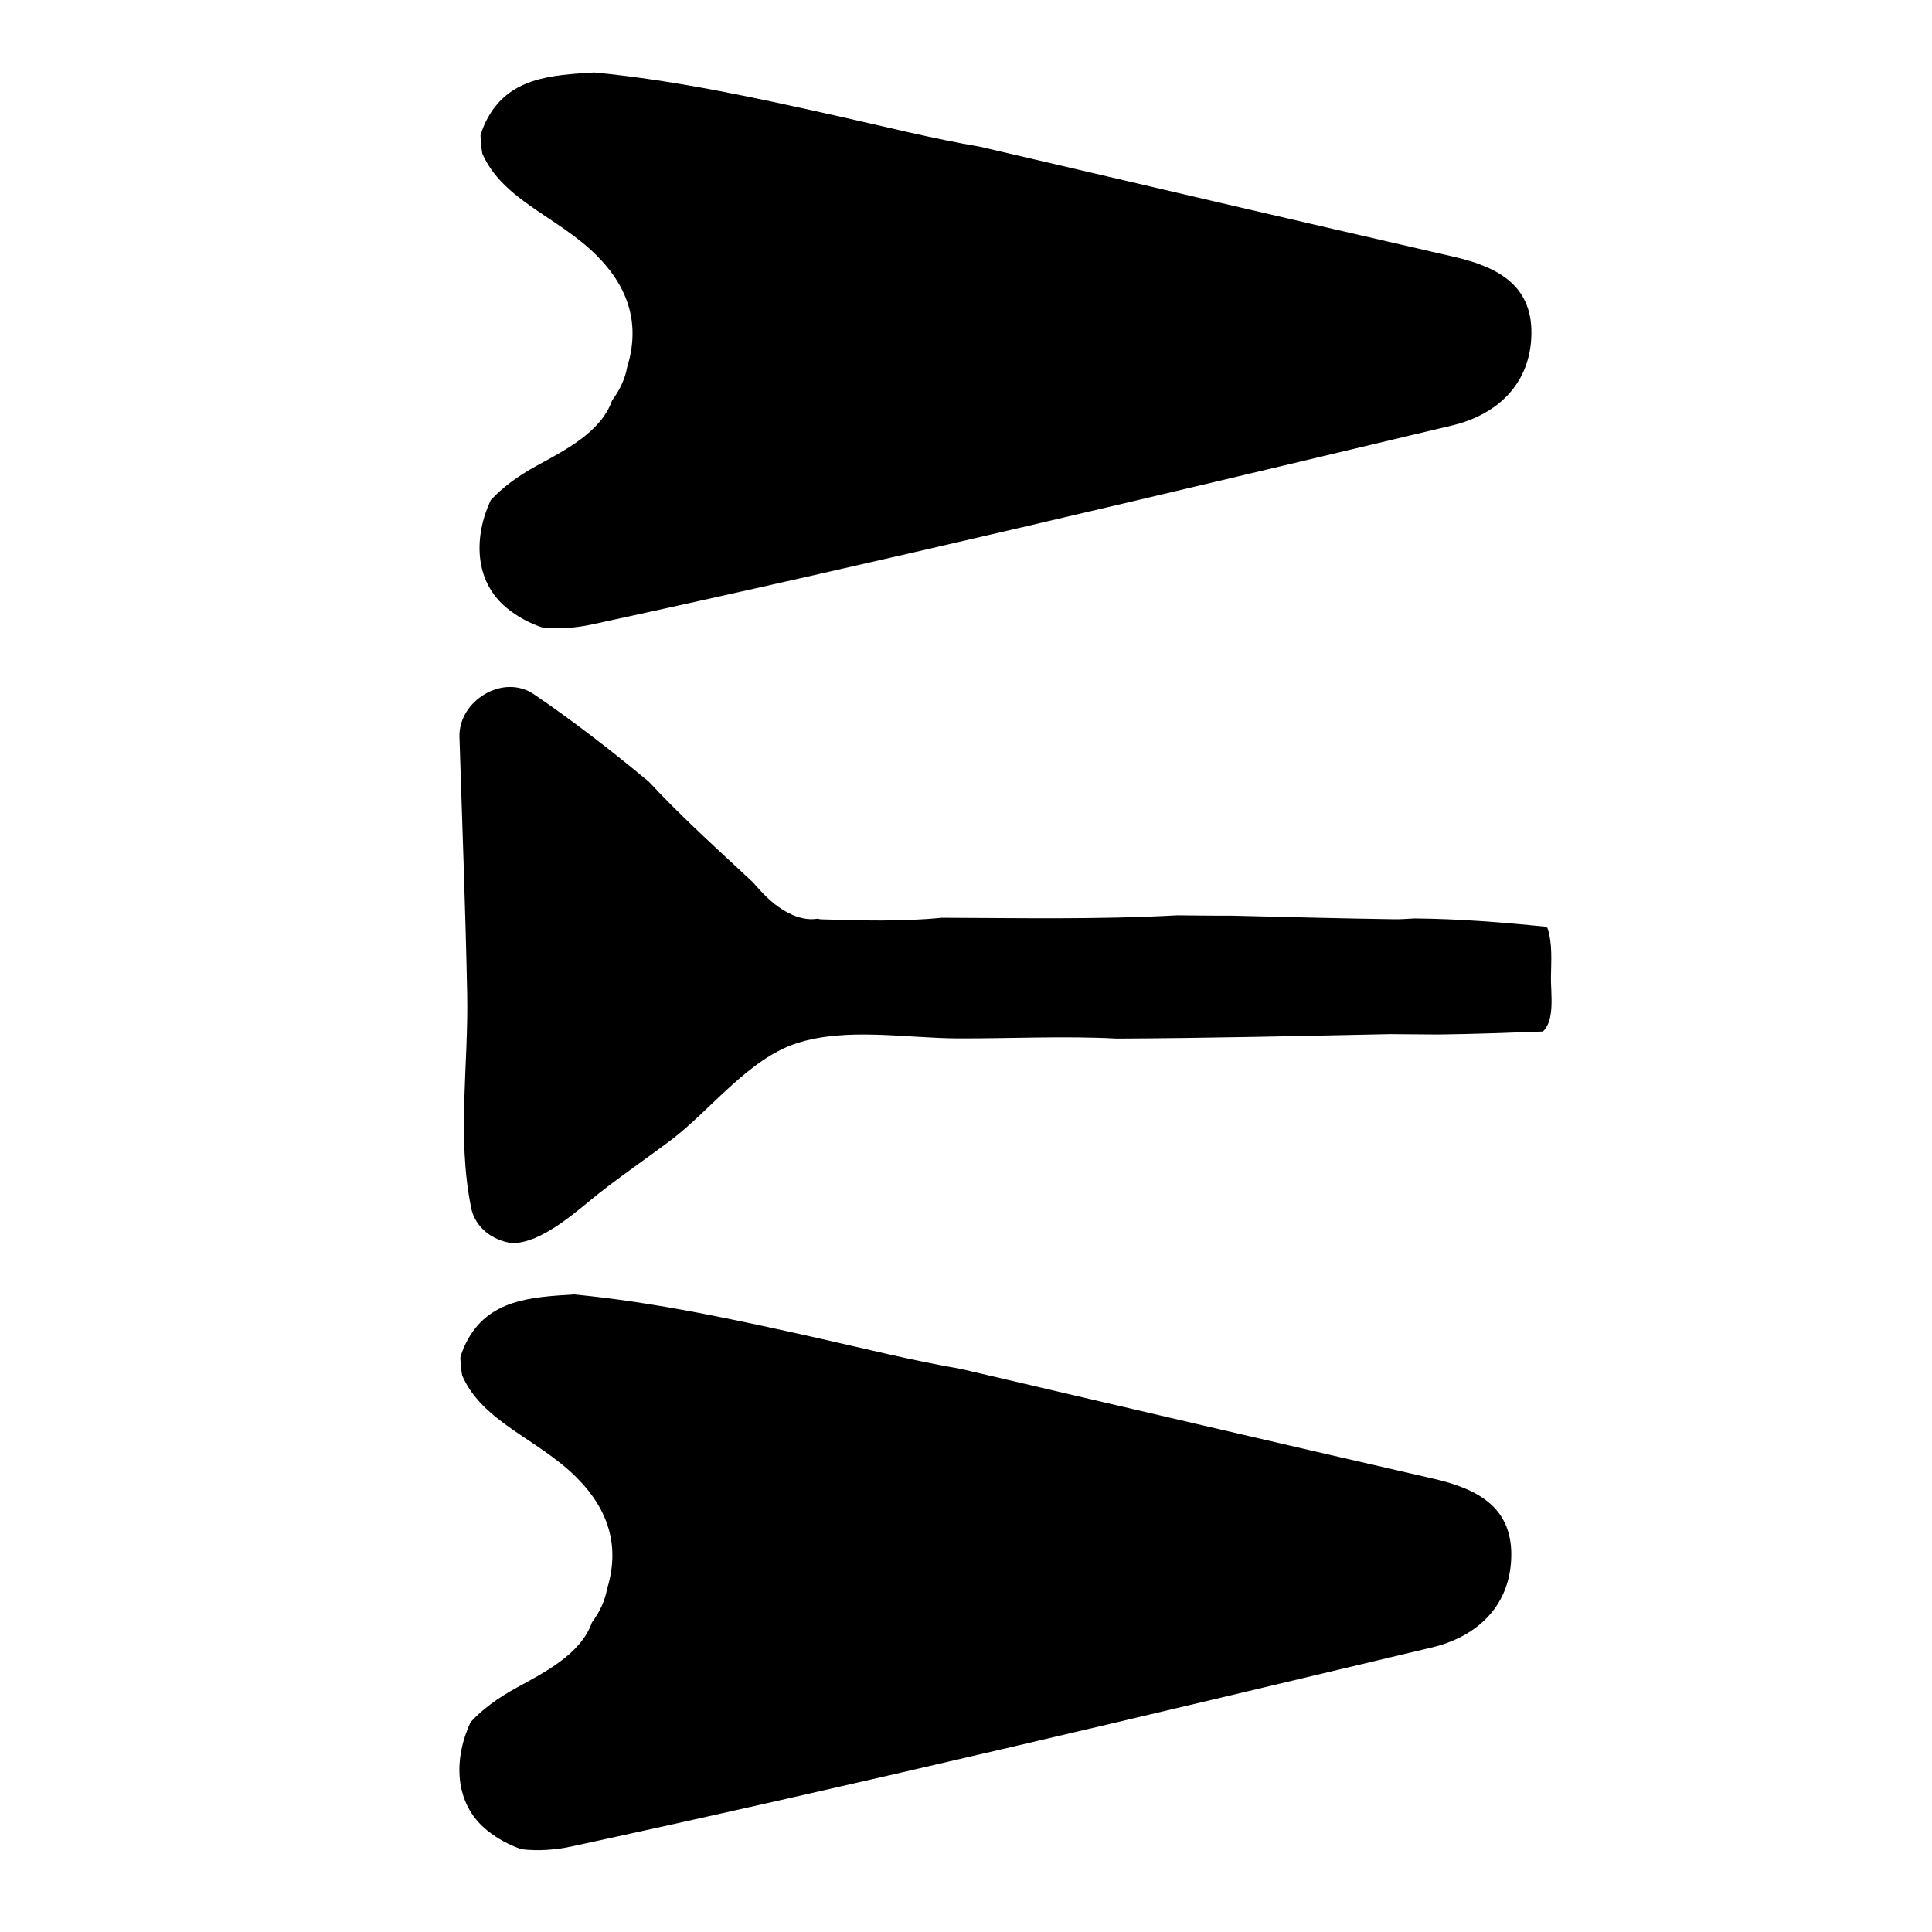
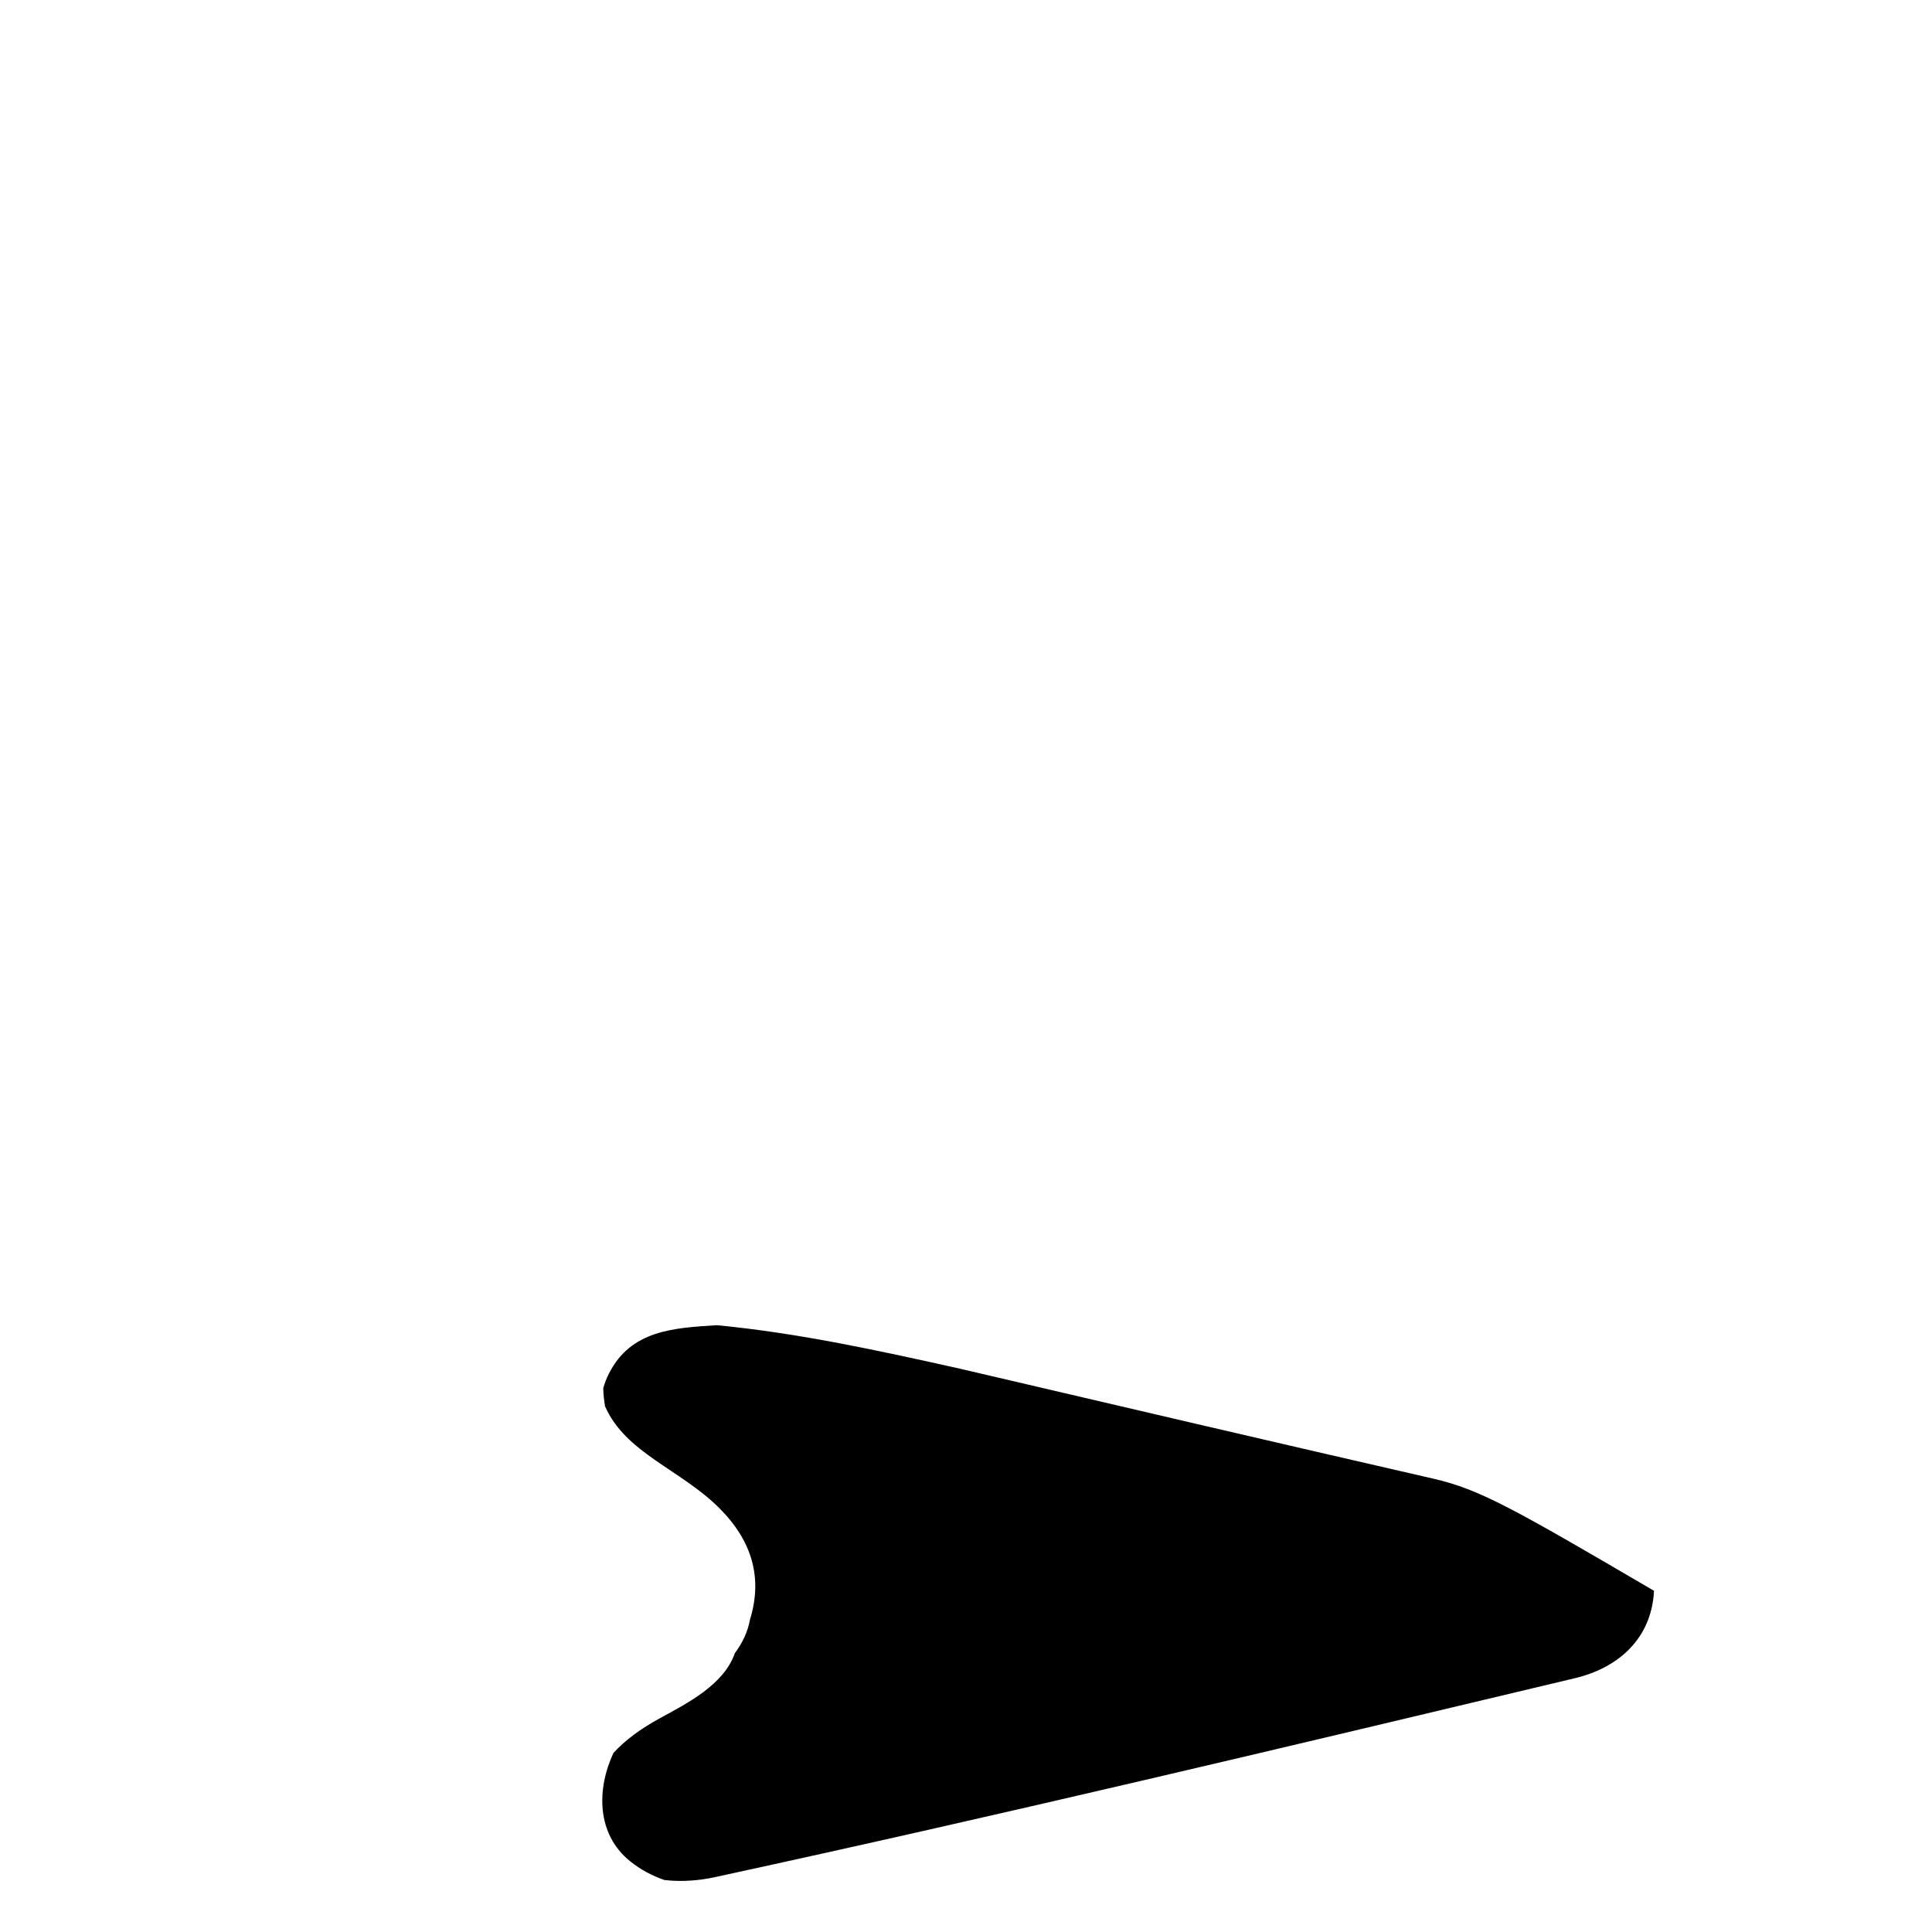
<svg xmlns="http://www.w3.org/2000/svg" version="1.1" baseProfile="tiny" id="Layer_1" x="0px" y="0px" width="200px" height="200px" viewBox="0 0 200 200" xml:space="preserve">
  <g>
-     <path fill-rule="evenodd" d="M148.398,153.076c-16.35-3.75-32.682-7.563-48.971-11.376c-4.986-0.853-9.943-2.103-14.792-3.186   c-8.346-1.864-16.689-3.696-25.211-4.515c-4.478,0.278-8.897,0.512-11.169,4.986c-0.27,0.533-0.462,1.044-0.599,1.538   c0.015,0.624,0.081,1.247,0.187,1.872c2.108,4.823,7.8,6.537,11.793,10.504c3.488,3.465,4.527,7.323,3.204,11.593   c-0.207,1.172-0.723,2.325-1.564,3.464c-1.141,3.281-4.935,5.183-7.784,6.744c-1.977,1.081-3.566,2.255-4.777,3.573   c-1.743,3.713-1.779,8.375,1.699,11.197c1.107,0.897,2.316,1.53,3.589,1.966c1.764,0.198,3.557,0.057,5.133-0.284   c29.786-6.453,59.436-13.544,89.083-20.606c4.5-1.07,7.951-4.073,8.213-9.052C156.711,156.182,153.184,154.174,148.398,153.076z" />
+     <path fill-rule="evenodd" d="M148.398,153.076c-16.35-3.75-32.682-7.563-48.971-11.376c-8.346-1.864-16.689-3.696-25.211-4.515c-4.478,0.278-8.897,0.512-11.169,4.986c-0.27,0.533-0.462,1.044-0.599,1.538   c0.015,0.624,0.081,1.247,0.187,1.872c2.108,4.823,7.8,6.537,11.793,10.504c3.488,3.465,4.527,7.323,3.204,11.593   c-0.207,1.172-0.723,2.325-1.564,3.464c-1.141,3.281-4.935,5.183-7.784,6.744c-1.977,1.081-3.566,2.255-4.777,3.573   c-1.743,3.713-1.779,8.375,1.699,11.197c1.107,0.897,2.316,1.53,3.589,1.966c1.764,0.198,3.557,0.057,5.133-0.284   c29.786-6.453,59.436-13.544,89.083-20.606c4.5-1.07,7.951-4.073,8.213-9.052C156.711,156.182,153.184,154.174,148.398,153.076z" />
  </g>
-   <path d="M346.332,47.435c0.02-1.712,0.17-3.402-0.355-5.021c-0.066-0.046-0.129-0.092-0.203-0.13  c-4.41-0.448-8.775-0.795-13.285-0.835c-0.818,0.052-1.504,0.087-2.006,0.082c-10.156-0.153-20.303-0.538-30.457-0.635  c-1.619-1.746-3.52-3.34-5.023-5.063c-4.621-5.3-10.434-9.296-15.262-14.387c-0.45-0.473-0.926-0.823-1.414-1.072l-0.09-0.098  c-1.805-2.008-3.992-1.999-5.668-0.952c-2.35,0.181-4.564,1.789-4.557,4.829c0.01,4.967,0.085,9.933,0.136,14.898  c-8.036-7.072-15.956-14.273-24.834-20.311c-3.138-2.133-7.655,0.687-7.542,4.326c0.271,8.663,0.608,17.325,0.781,25.988  c0.146,7.312-1.059,14.437,0.401,21.699c0.646,3.209,4.715,4.539,7.36,2.995c8.264-4.827,16.137-10.435,23.397-16.708  c-0.3,3.987-0.587,7.979-0.37,11.879c0.135,2.376,1.777,4.117,3.719,4.733c1.75,1.164,4.154,1.335,6.174-0.521  c4.412-4.496,9.514-8.153,14.482-11.996c2.281-1.765,6.336-4.438,9.023-7.507c9.766-0.026,19.518-0.26,29.279-0.464  c1.615,0.011,3.234,0.022,4.852,0.037c3.547-0.04,7.088-0.177,10.633-0.3C346.762,51.777,346.313,48.995,346.332,47.435z" />
-   <path d="M160.552,101.195c0.023-1.752,0.176-3.479-0.359-5.131c-0.07-0.048-0.133-0.095-0.211-0.133  c-4.504-0.46-8.965-0.813-13.576-0.855c-0.836,0.055-1.537,0.091-2.051,0.084c-5.606-0.085-11.21-0.232-16.815-0.369  c-1.91,0.01-3.813-0.024-5.679-0.038c-8.104,0.445-16.295,0.28-24.37,0.253c-4.154,0.413-8.405,0.289-12.49,0.161  c-0.129-0.004-0.247-0.038-0.369-0.062c-1.999,0.337-4.13-1.046-5.574-2.549c-0.372-0.387-0.77-0.815-1.168-1.269  c-0.507-0.466-1.01-0.944-1.52-1.415c-3.082-2.851-6.311-5.837-9.21-8.958c-3.83-3.178-7.759-6.235-11.891-9.044  c-3.206-2.183-7.822,0.7-7.707,4.42c0.277,8.853,0.622,17.705,0.799,26.562c0.148,7.471-1.082,14.754,0.409,22.176  c0.417,2.069,2.228,3.372,4.186,3.656c3.177,0.082,7.038-3.577,9.113-5.201c2.389-1.871,4.886-3.583,7.313-5.402  c4.101-3.076,8.058-8.447,13.079-10.081c5.13-1.671,11.359-0.527,16.675-0.506c5.502,0.022,11-0.269,16.488,0.019  c9.425-0.046,18.838-0.264,28.262-0.461c1.652,0.012,3.305,0.021,4.961,0.039c3.621-0.041,7.242-0.182,10.867-0.309  C160.993,105.631,160.532,102.789,160.552,101.195z" />
  <g>
-     <path fill-rule="evenodd" d="M150.482,26.577c-16.35-3.75-32.682-7.563-48.969-11.376c-4.986-0.853-9.944-2.103-14.792-3.186   c-8.346-1.864-16.689-3.696-25.211-4.514c-4.479,0.278-8.898,0.511-11.169,4.986c-0.27,0.533-0.462,1.044-0.599,1.538   c0.015,0.624,0.081,1.247,0.187,1.872c2.108,4.823,7.8,6.537,11.793,10.504c3.488,3.465,4.527,7.323,3.204,11.593   c-0.207,1.172-0.723,2.325-1.564,3.464c-1.142,3.281-4.936,5.183-7.785,6.744c-1.977,1.081-3.565,2.255-4.777,3.573   c-1.743,3.713-1.779,8.375,1.699,11.197c1.107,0.897,2.316,1.53,3.59,1.966c1.764,0.198,3.557,0.057,5.133-0.284   c29.785-6.453,59.434-13.544,89.081-20.606c4.5-1.07,7.951-4.073,8.213-9.052C158.795,29.683,155.268,27.675,150.482,26.577z" />
-   </g>
+     </g>
</svg>